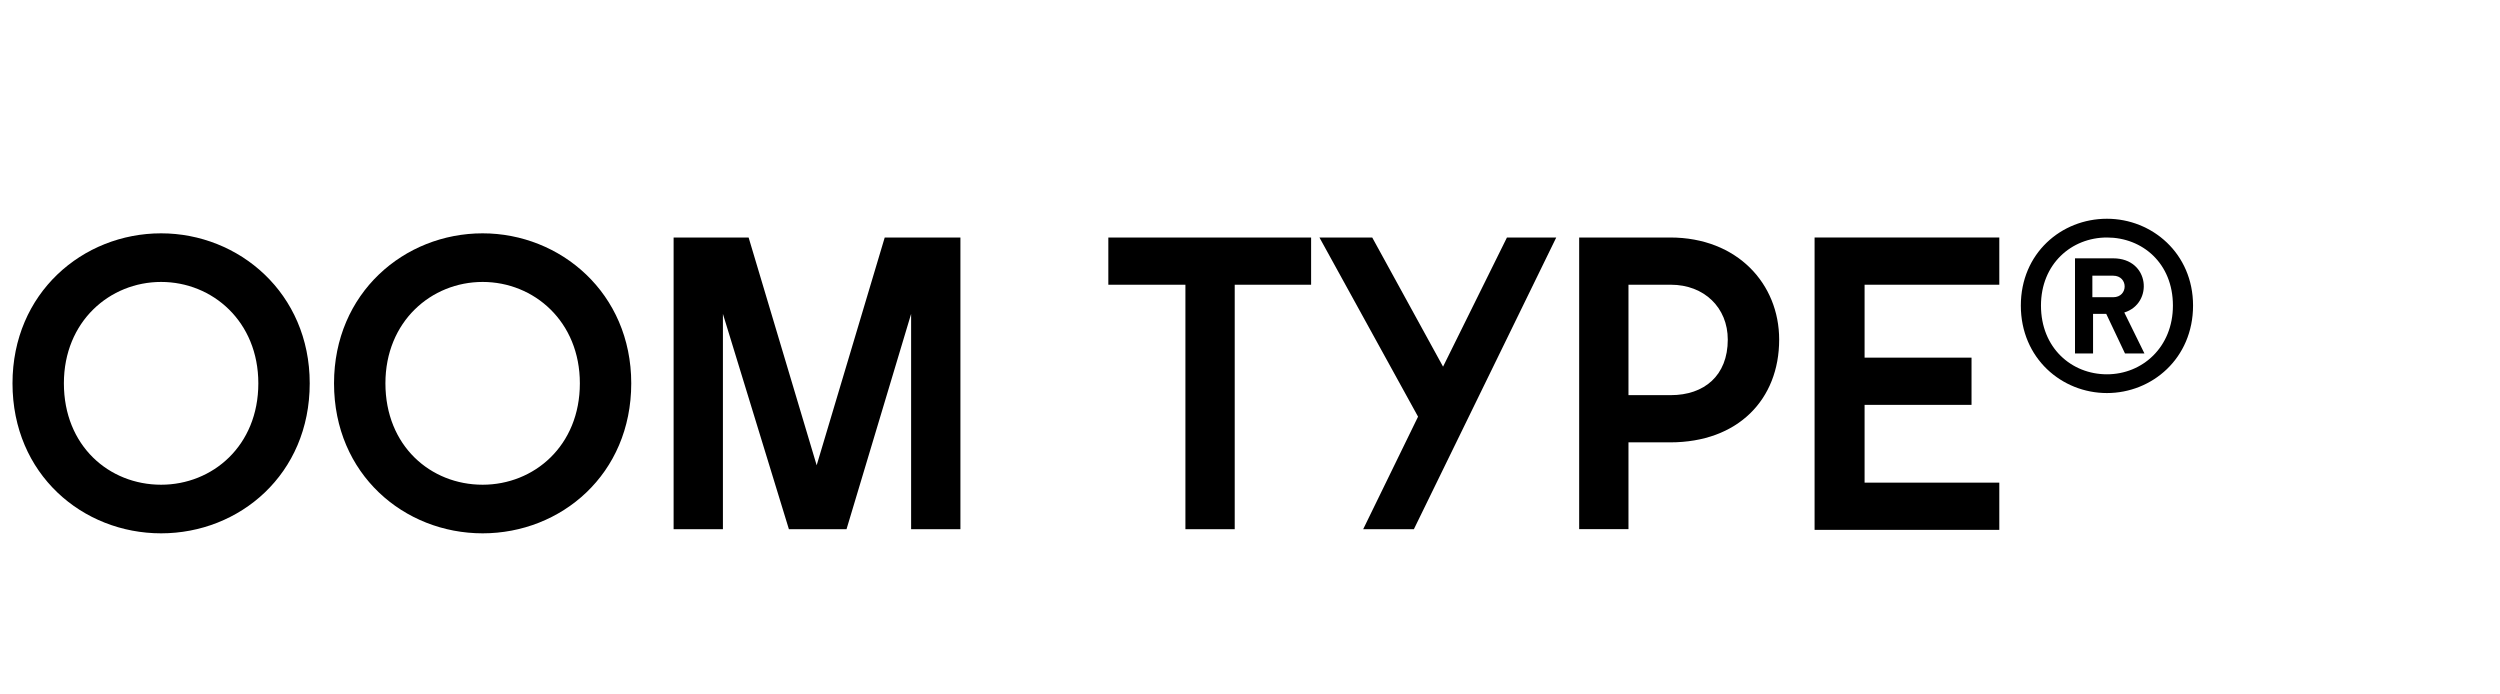
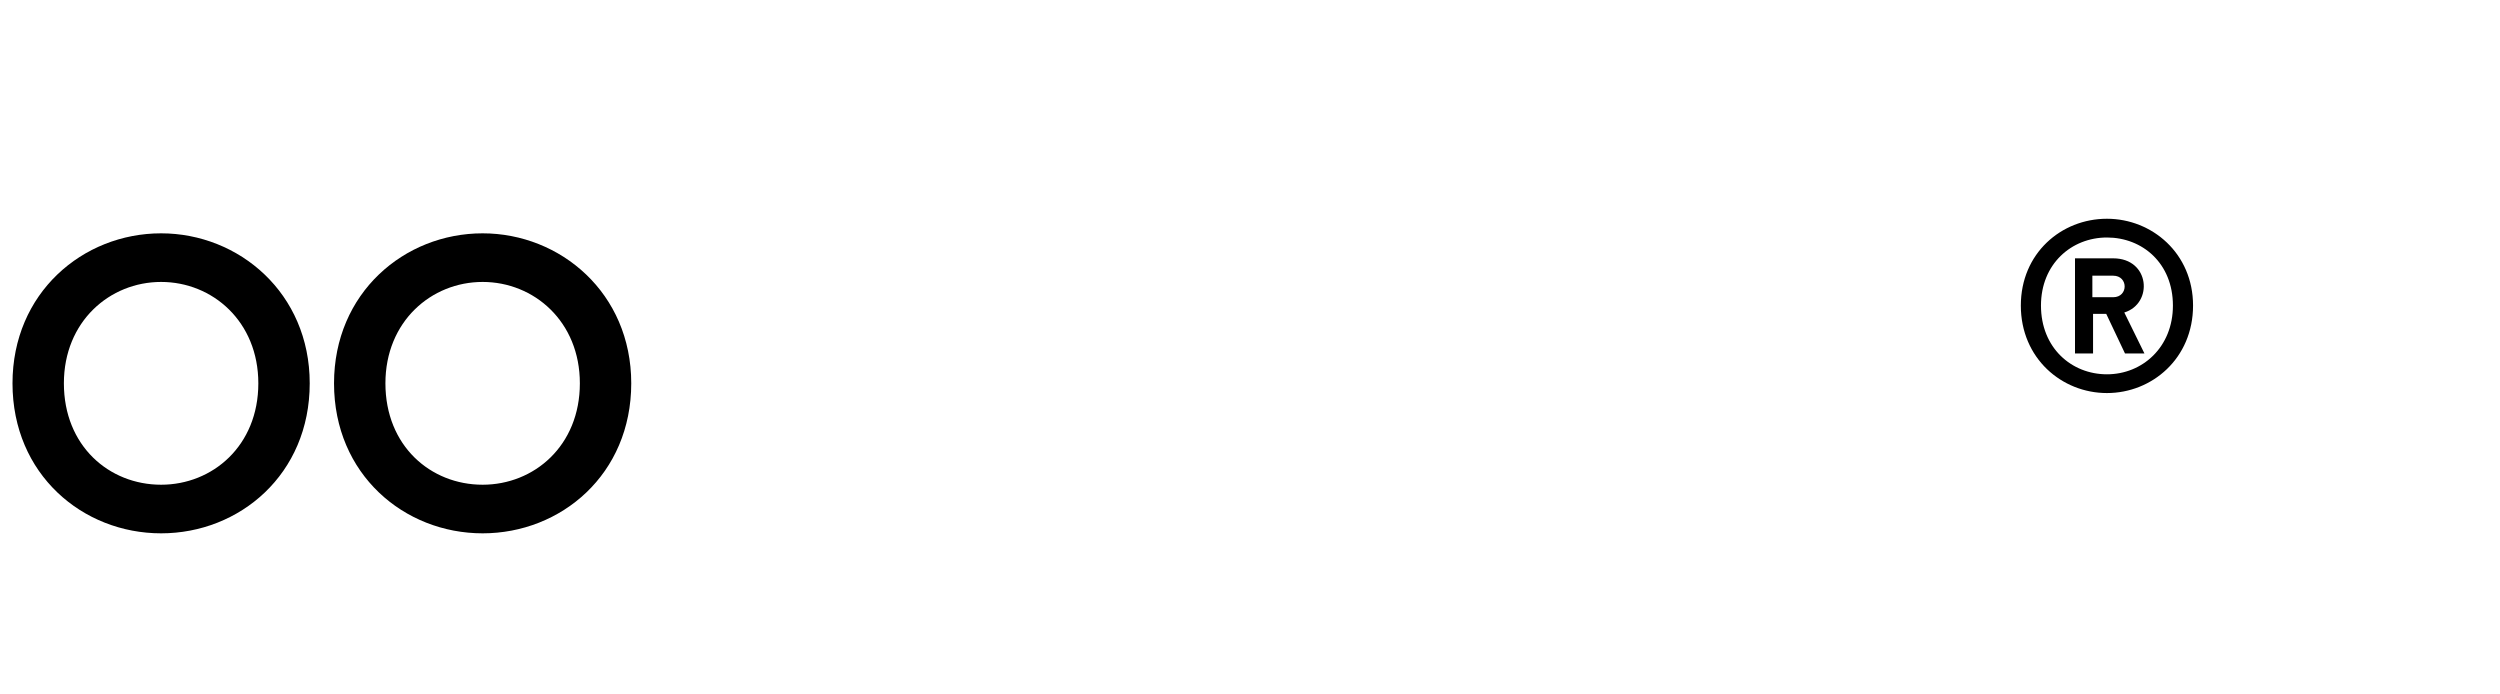
<svg xmlns="http://www.w3.org/2000/svg" version="1.1" id="Vrstva_1" x="0px" y="0px" viewBox="0 0 360 100" style="enable-background:new 0 0 360 100;" xml:space="preserve">
  <style type="text/css">
	.st0{enable-background:new    ;}
</style>
  <g class="st0">
    <path d="M1.8,55.2c0-13,10.1-21.6,21.4-21.6c11.2,0,21.4,8.6,21.4,21.6c0,13.1-10.1,21.6-21.4,21.6C11.9,76.8,1.8,68.3,1.8,55.2z    M23.2,69.8c7.4,0,14-5.6,14-14.6c0-8.9-6.6-14.6-14-14.6c-7.4,0-14,5.7-14,14.6C9.2,64.2,15.7,69.8,23.2,69.8z" />
    <path d="M48.1,55.2c0-13,10.1-21.6,21.4-21.6c11.2,0,21.4,8.6,21.4,21.6c0,13.1-10.1,21.6-21.4,21.6C58.2,76.8,48.1,68.3,48.1,55.2   z M69.5,69.8c7.4,0,14-5.6,14-14.6c0-8.9-6.6-14.6-14-14.6c-7.4,0-14,5.7-14,14.6C55.5,64.2,62,69.8,69.5,69.8z" />
-     <path d="M96.8,34.2h11l9.8,32.8l9.8-32.8h10.9v42h-7.1v-31l-9.3,31h-8.3l-9.5-31v31h-7.1V34.2z" />
-     <path d="M170.6,41h-11v-6.8h29.2V41h-11v35.2h-7.1V41z" />
-     <path d="M204.2,60L190,34.2h7.6l10.2,18.6l9.2-18.6h7.1l-20.5,42h-7.3L204.2,60z" />
-     <path d="M227.4,34.2h13.1c9.7,0,15.7,6.7,15.7,14.7c0,8.6-5.9,14.8-15.7,14.8h-6v12.5h-7.1V34.2z M240.6,56.9c4.8,0,8.2-2.8,8.2-8   c0-4.6-3.4-7.9-8.2-7.9h-6.1v15.9H240.6z" />
-     <path d="M261.3,34.2h26.6V41h-19.4v10.5h15.4v6.8h-15.4v11.2h19.4v6.8h-26.6V34.2z" />
  </g>
  <g class="st0">
    <path d="M291,44c0-7.5,5.8-12.5,12.4-12.5c6.5,0,12.4,5,12.4,12.5c0,7.6-5.9,12.6-12.4,12.6C296.9,56.6,291,51.6,291,44z    M303.4,53.9c5.1,0,9.5-3.9,9.5-9.9c0-6.1-4.4-9.8-9.5-9.8c-5.1,0-9.5,3.8-9.5,9.8C293.9,50.1,298.3,53.9,303.4,53.9z M298.7,37.2   h5.6c5.3,0,5.8,6.5,1.6,7.8l2.9,5.9H306l-2.7-5.7h-1.9v5.7h-2.6V37.2z M304.3,42.8c2.2,0,2.2-3.1,0-3.1h-3v3.1H304.3z" />
  </g>
</svg>